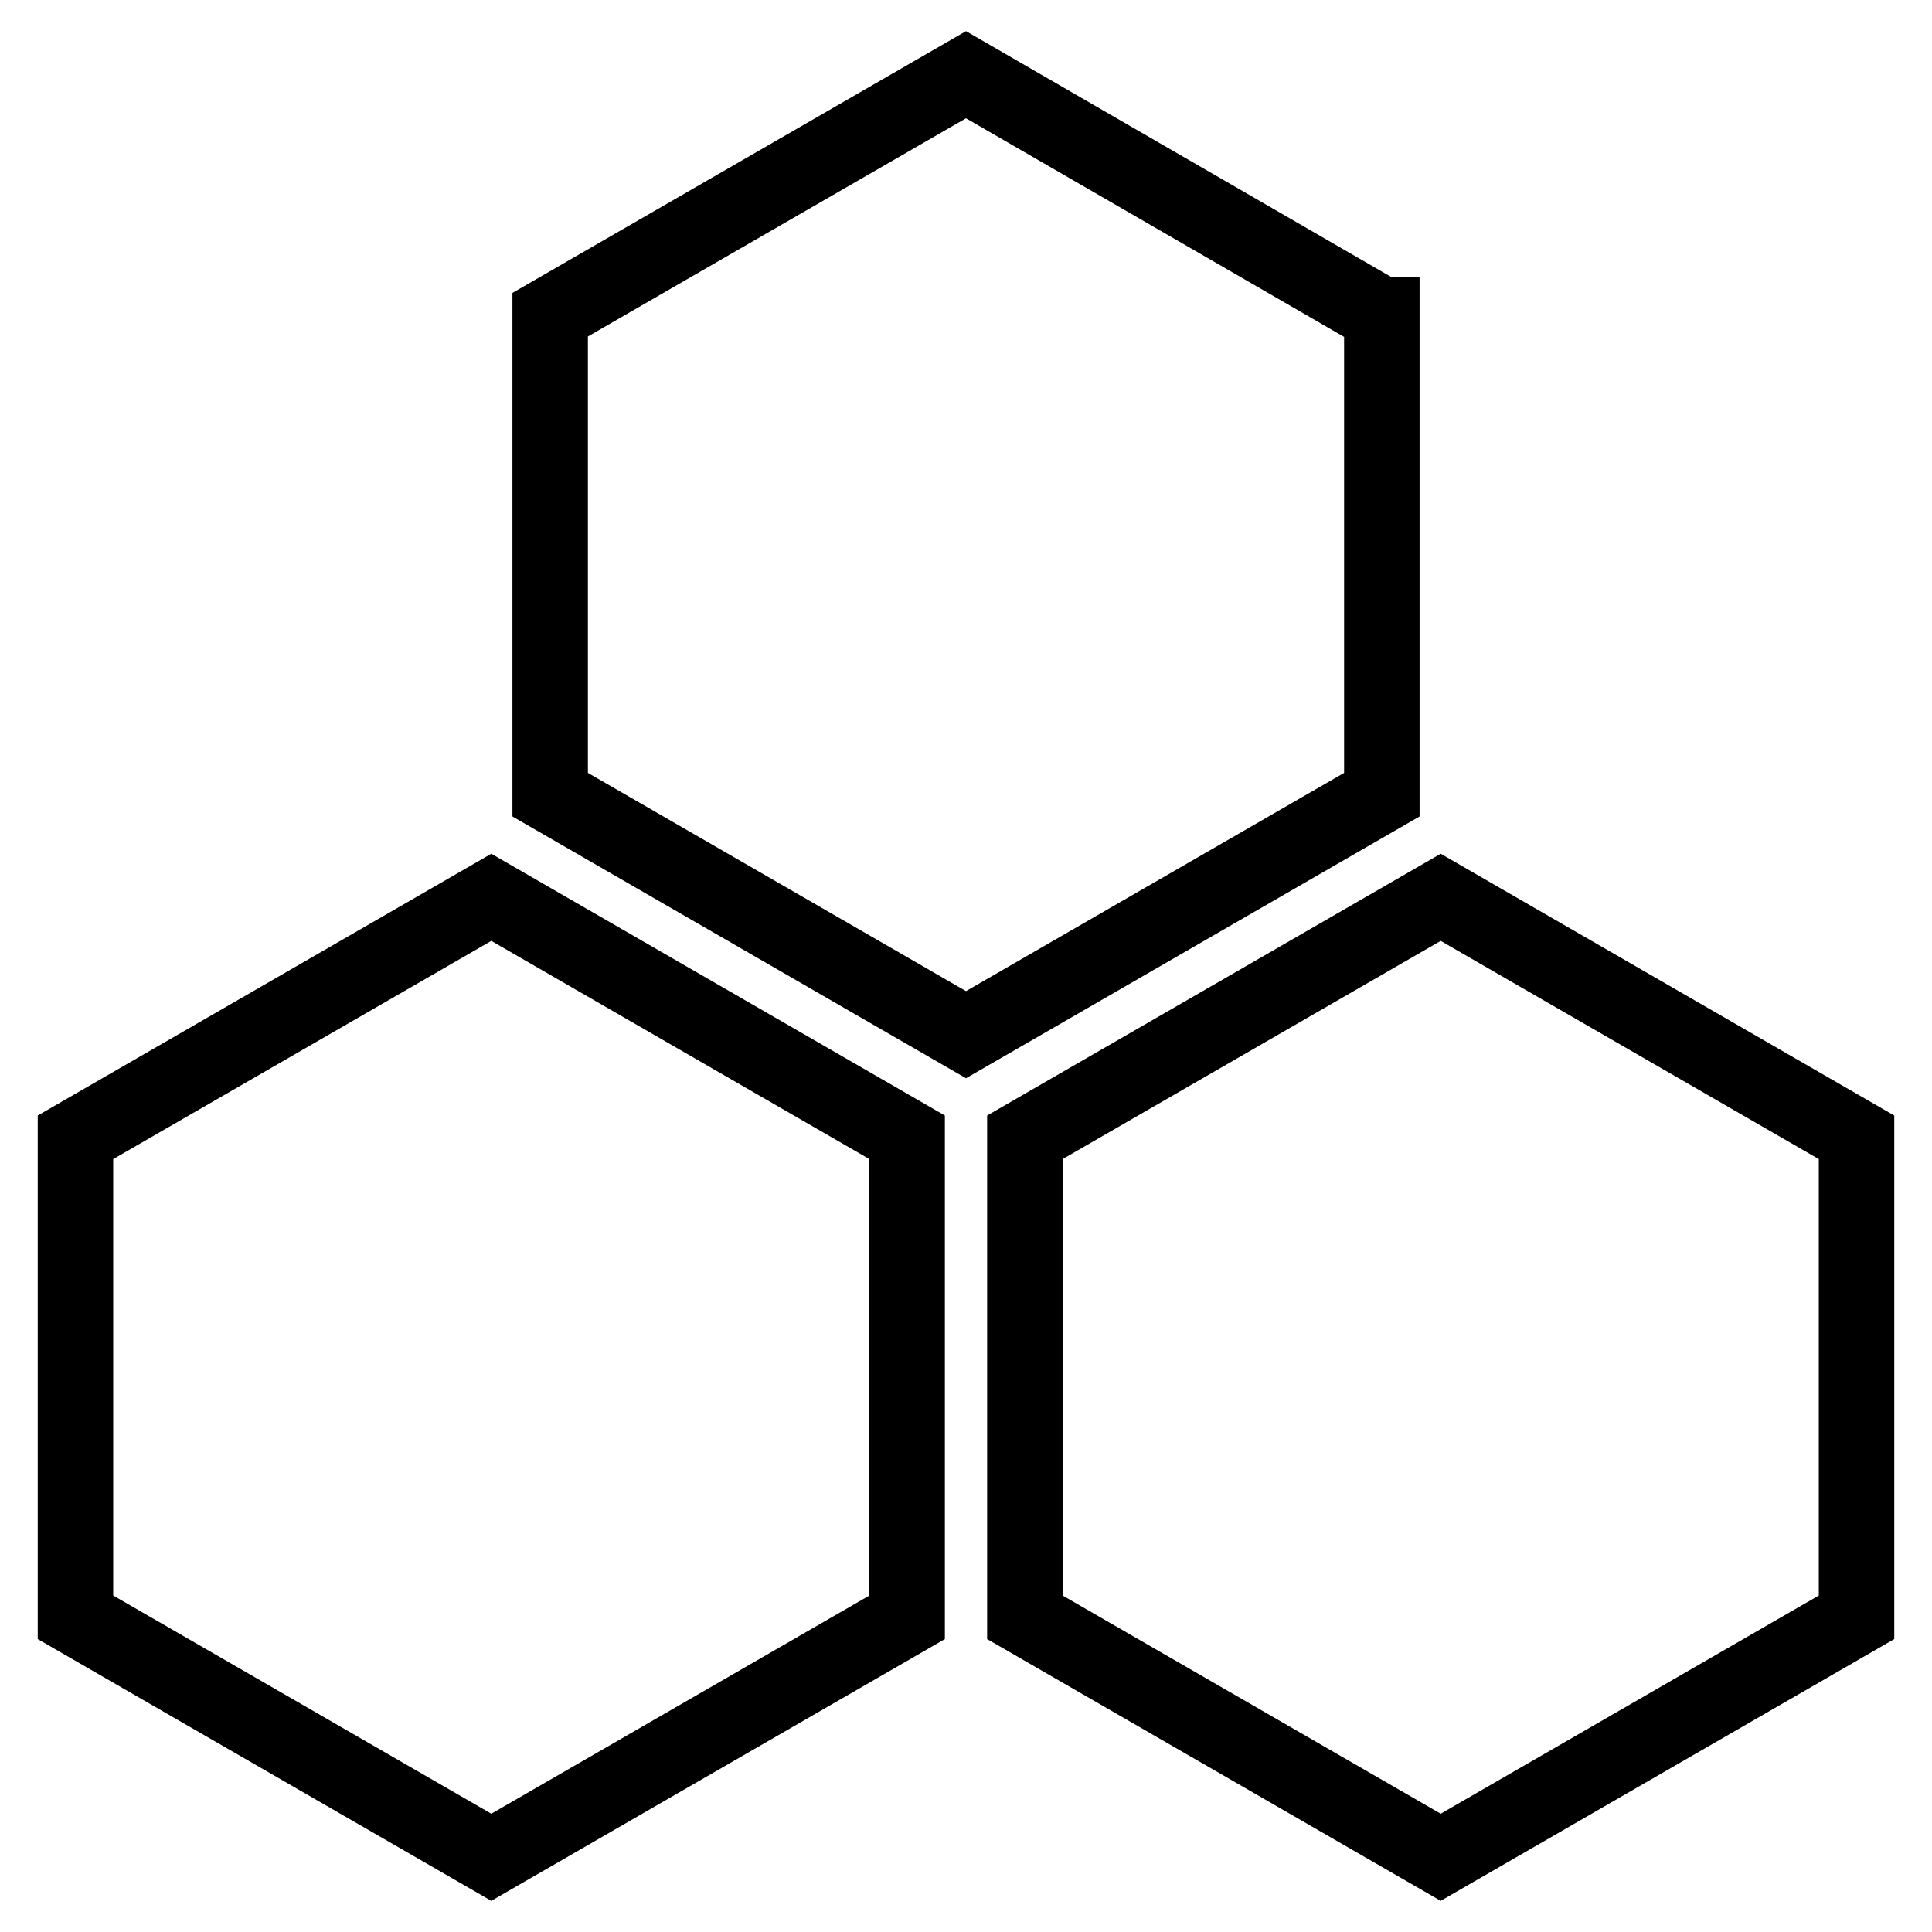
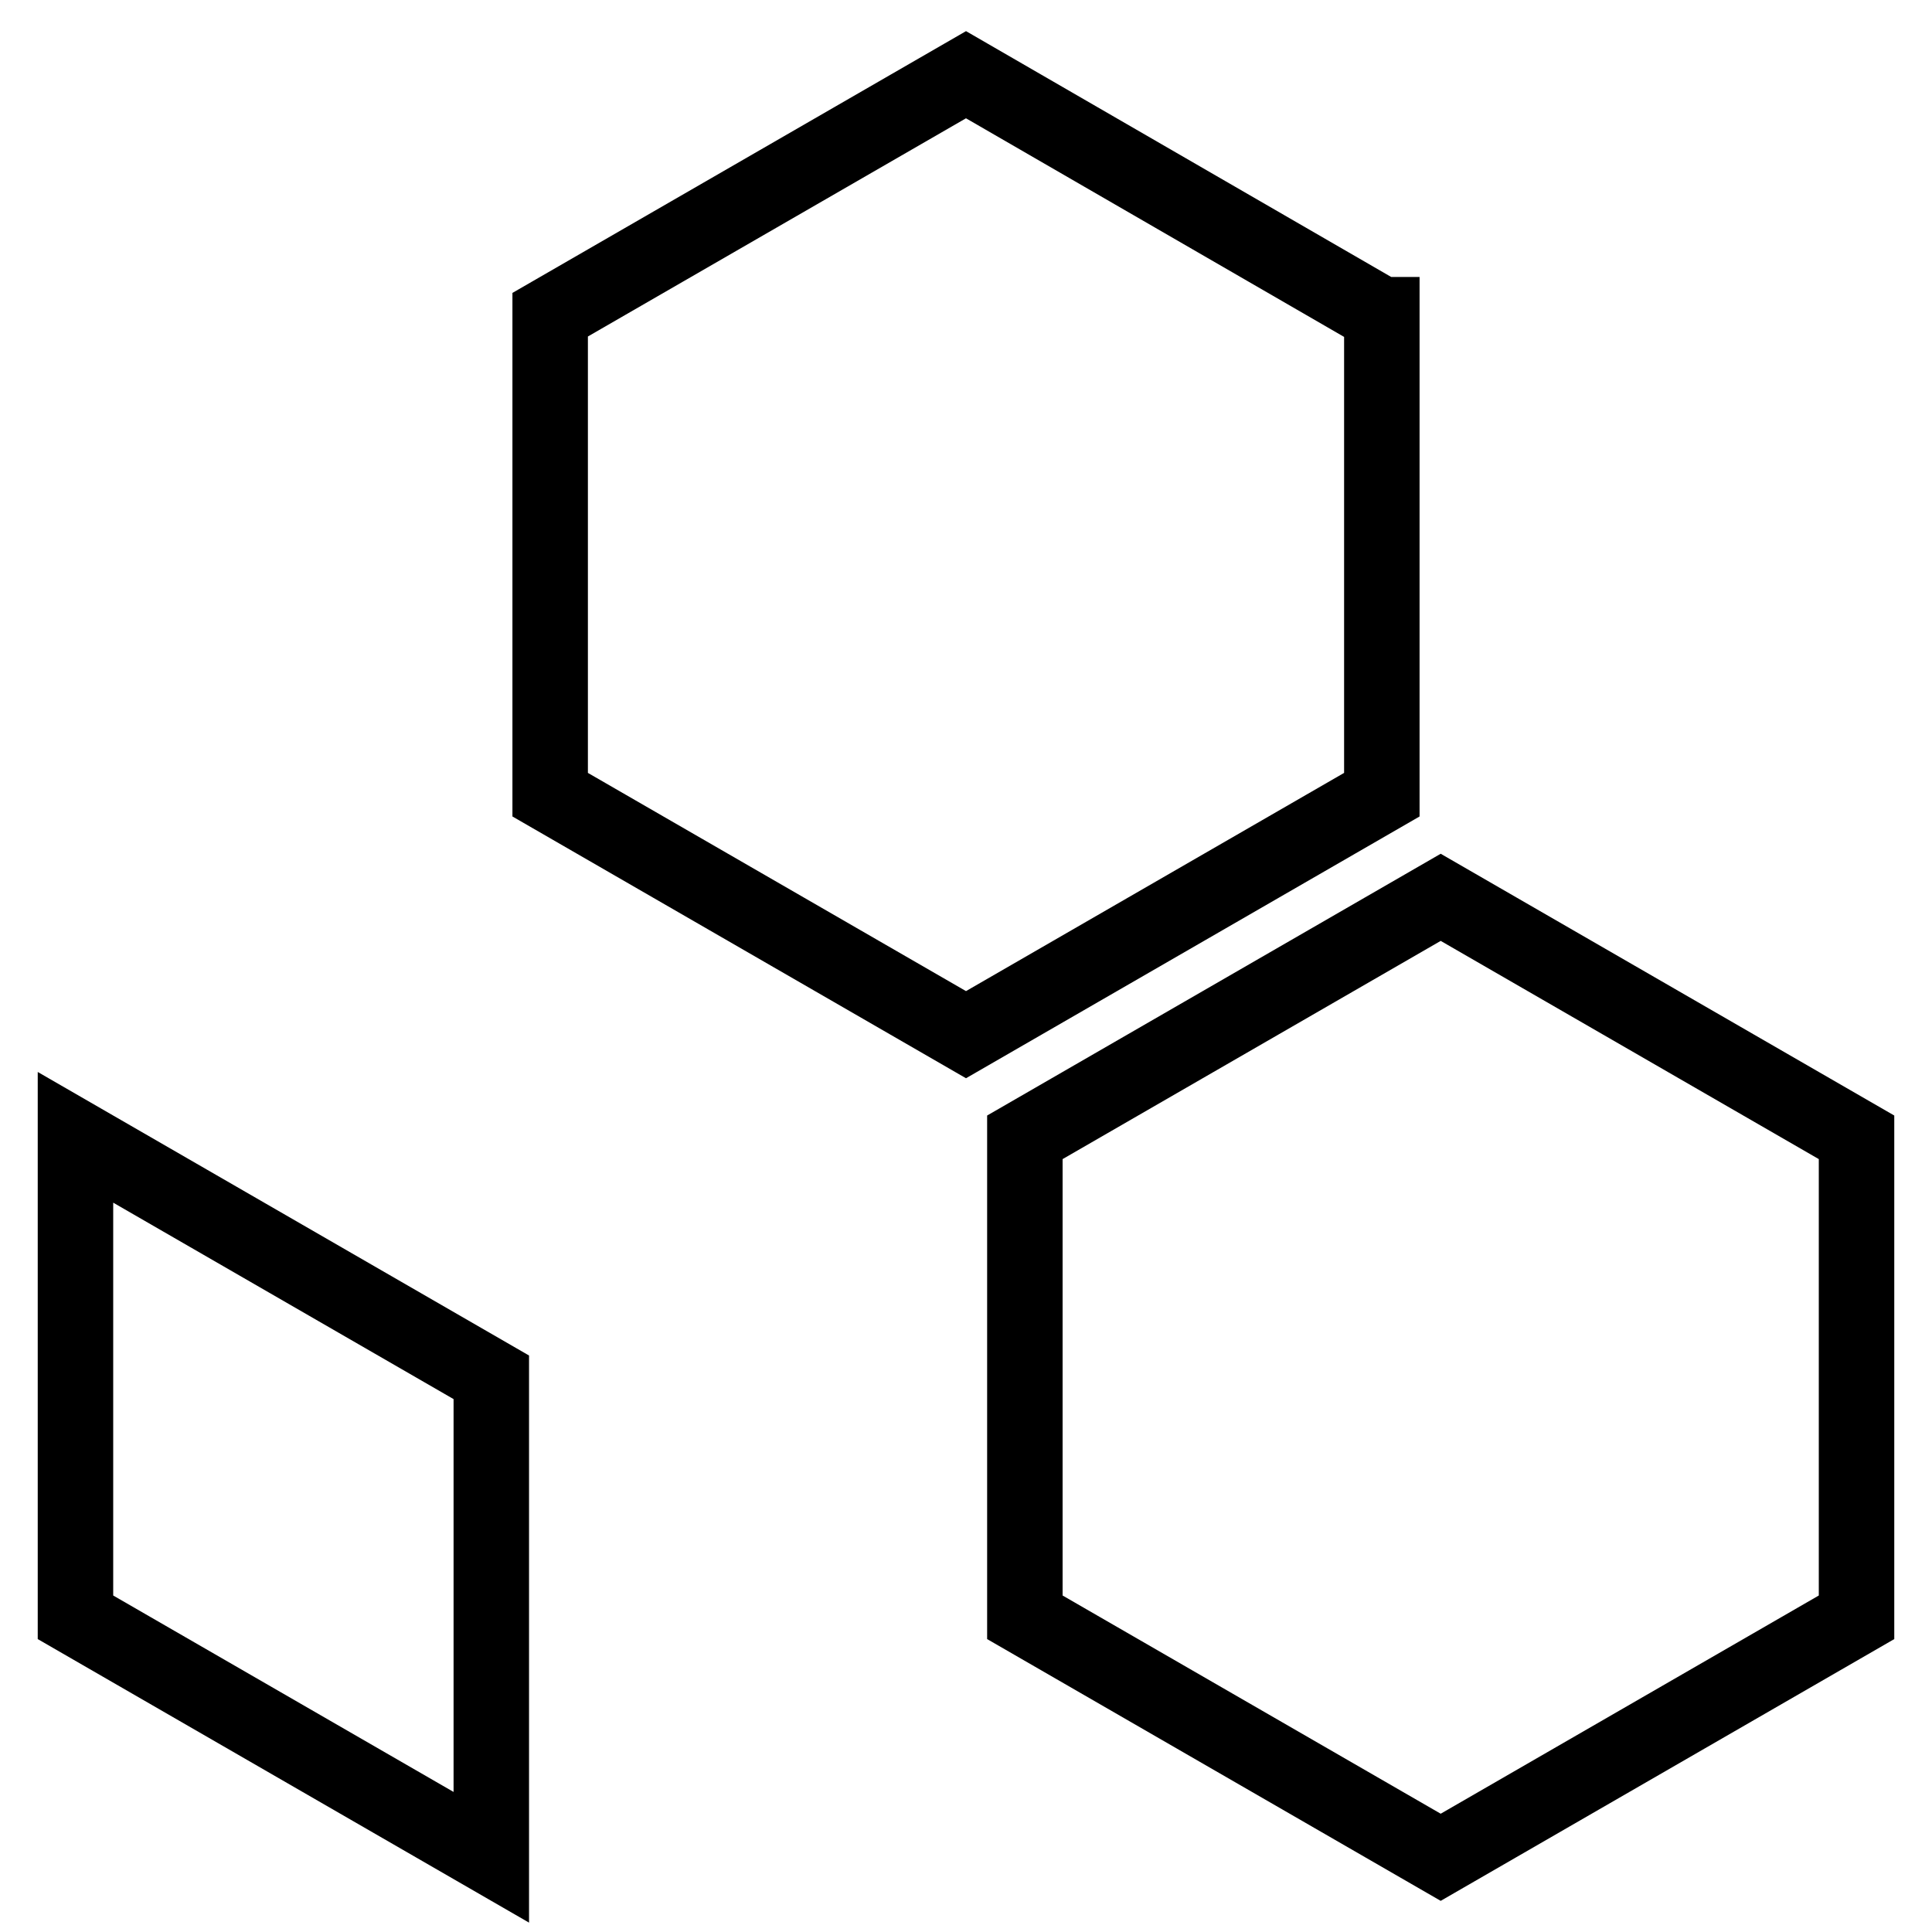
<svg xmlns="http://www.w3.org/2000/svg" version="1.1" x="0px" y="0px" viewBox="0 0 256 256" enable-background="new 0 0 256 256" xml:space="preserve">
  <g>
-     <path stroke-width="10" fill-opacity="0" stroke="#000000" d="M190.9,118.9l-55.1,31.8v63.6l55.1,31.8l55.1-31.8v-63.6L190.9,118.9z M10,150.7v63.6l55.1,31.8l55.1-31.8 v-63.6l-55.1-31.8L10,150.7z M183,41.7L128,9.9L72.9,41.7v63.6l55.1,31.8l55.1-31.8V41.7z" />
+     <path stroke-width="10" fill-opacity="0" stroke="#000000" d="M190.9,118.9l-55.1,31.8v63.6l55.1,31.8l55.1-31.8v-63.6L190.9,118.9z M10,150.7v63.6l55.1,31.8v-63.6l-55.1-31.8L10,150.7z M183,41.7L128,9.9L72.9,41.7v63.6l55.1,31.8l55.1-31.8V41.7z" />
  </g>
</svg>